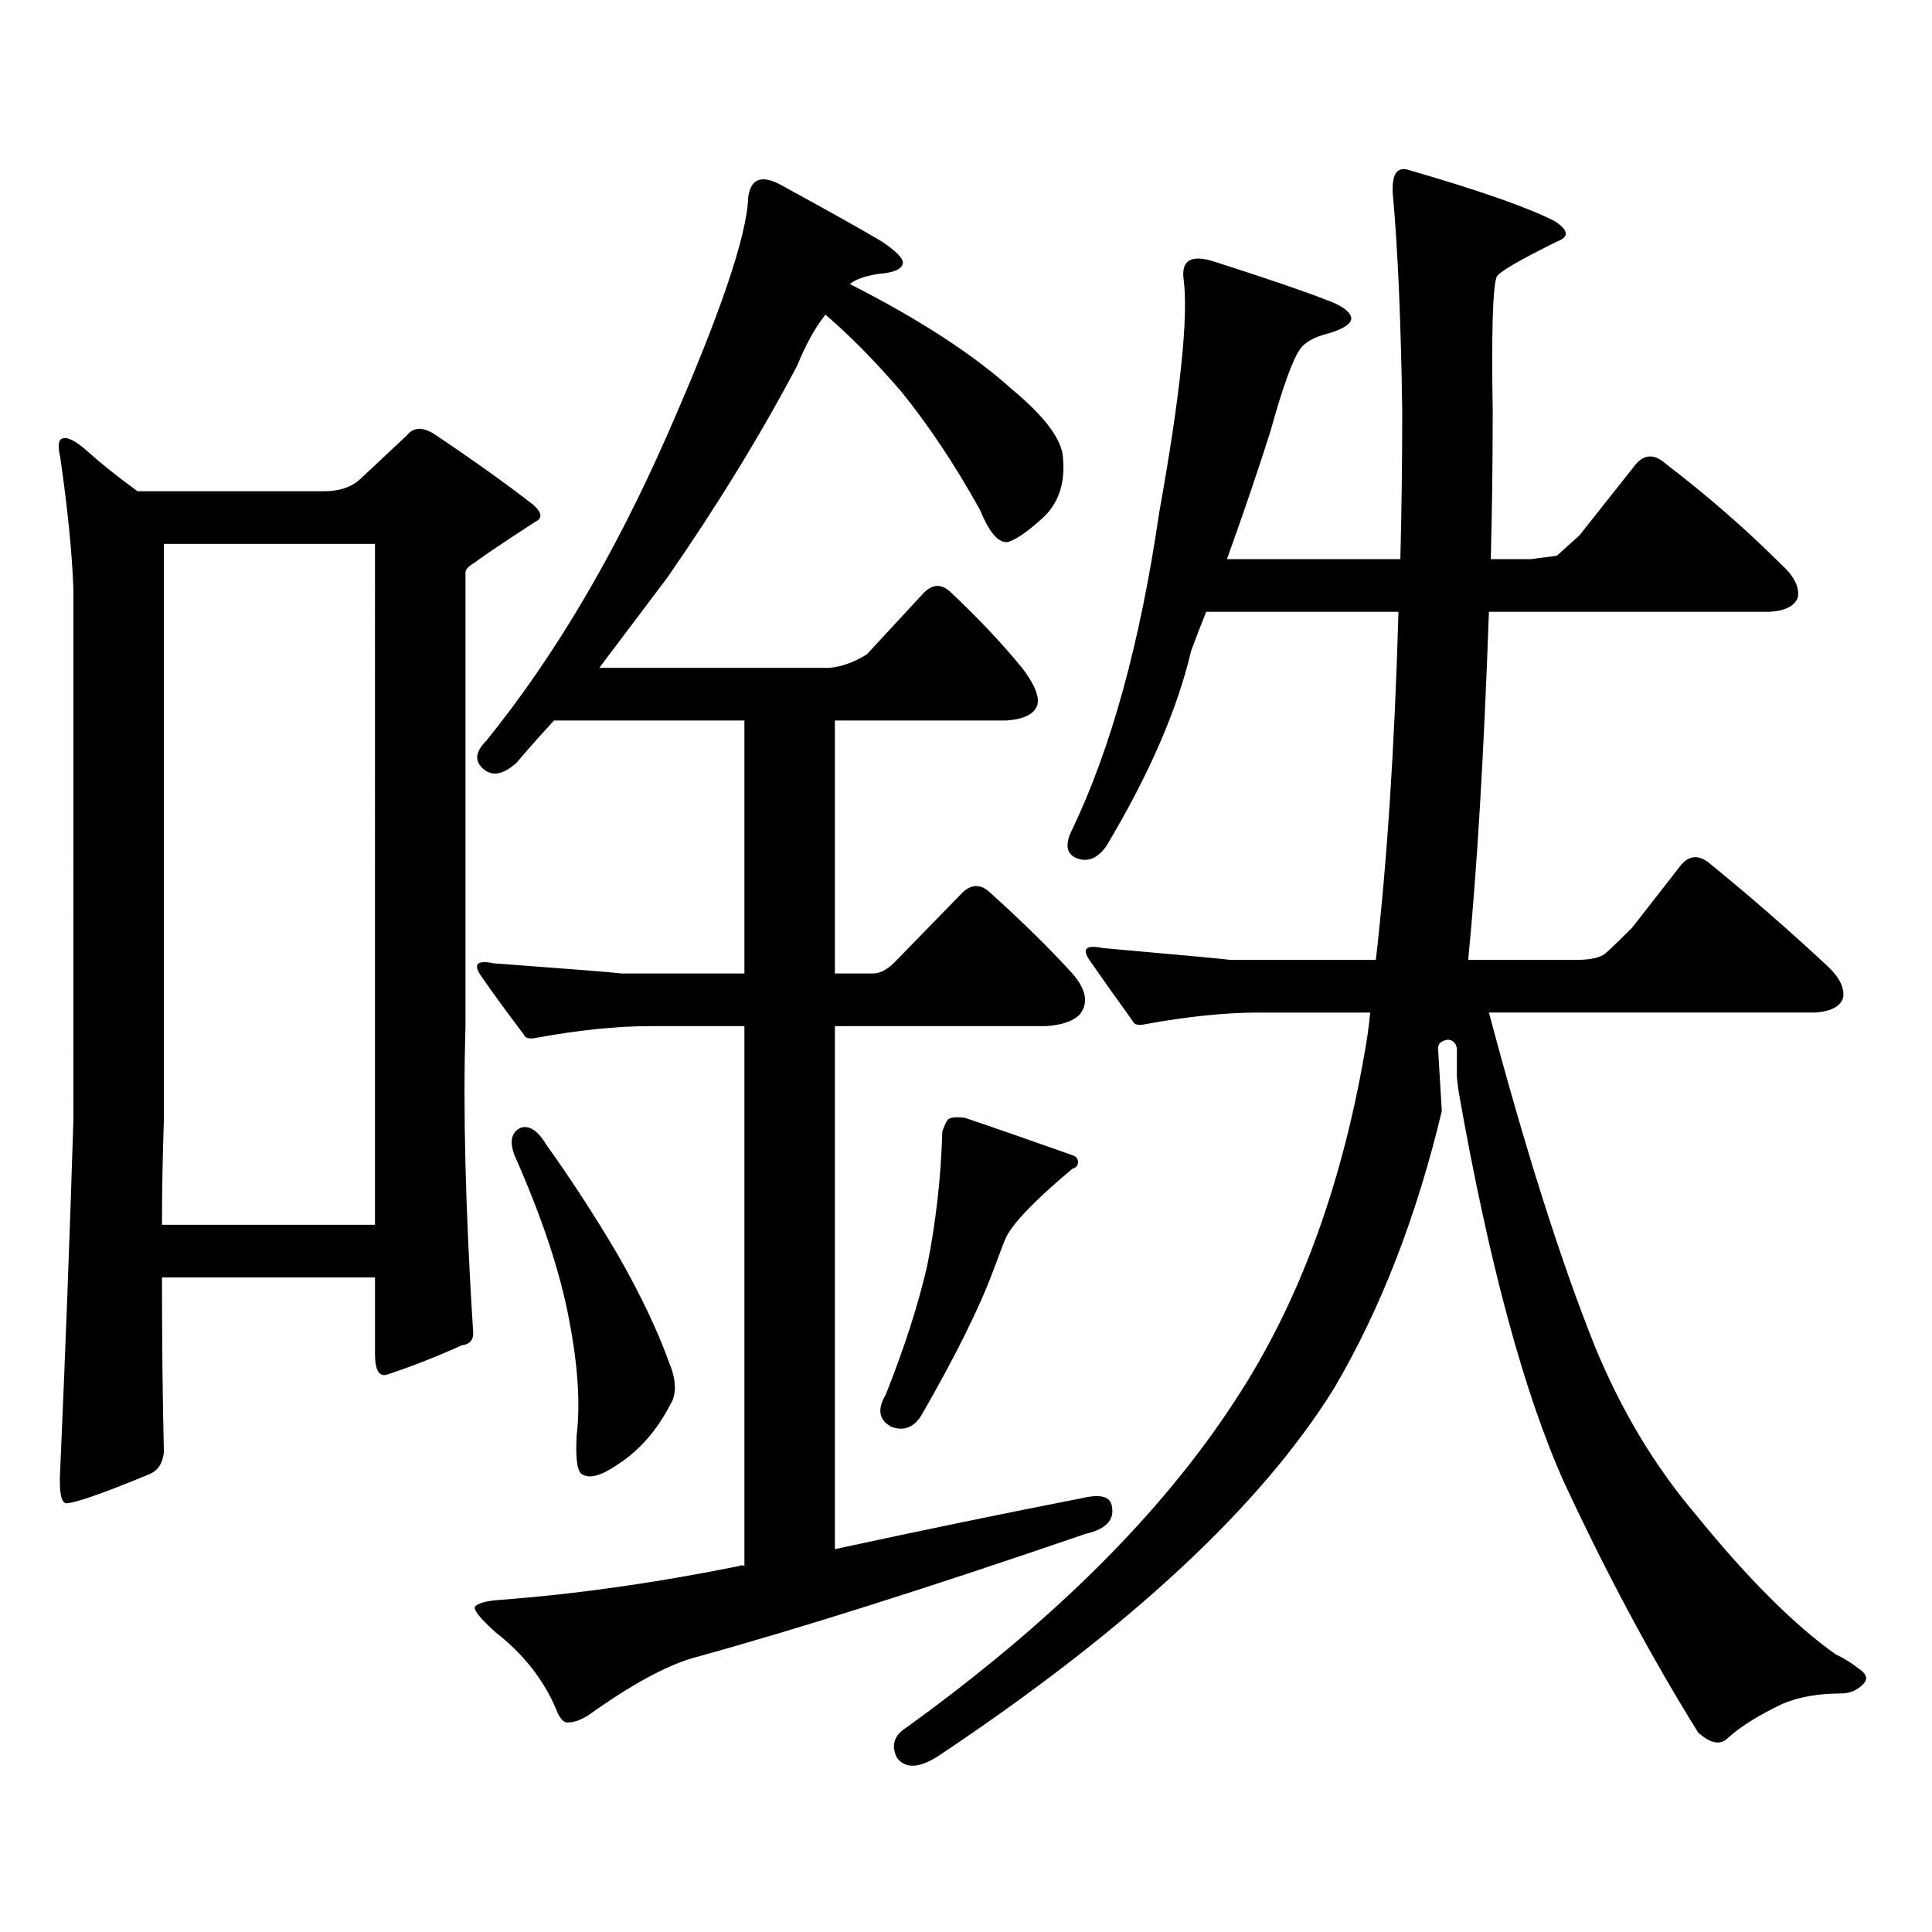
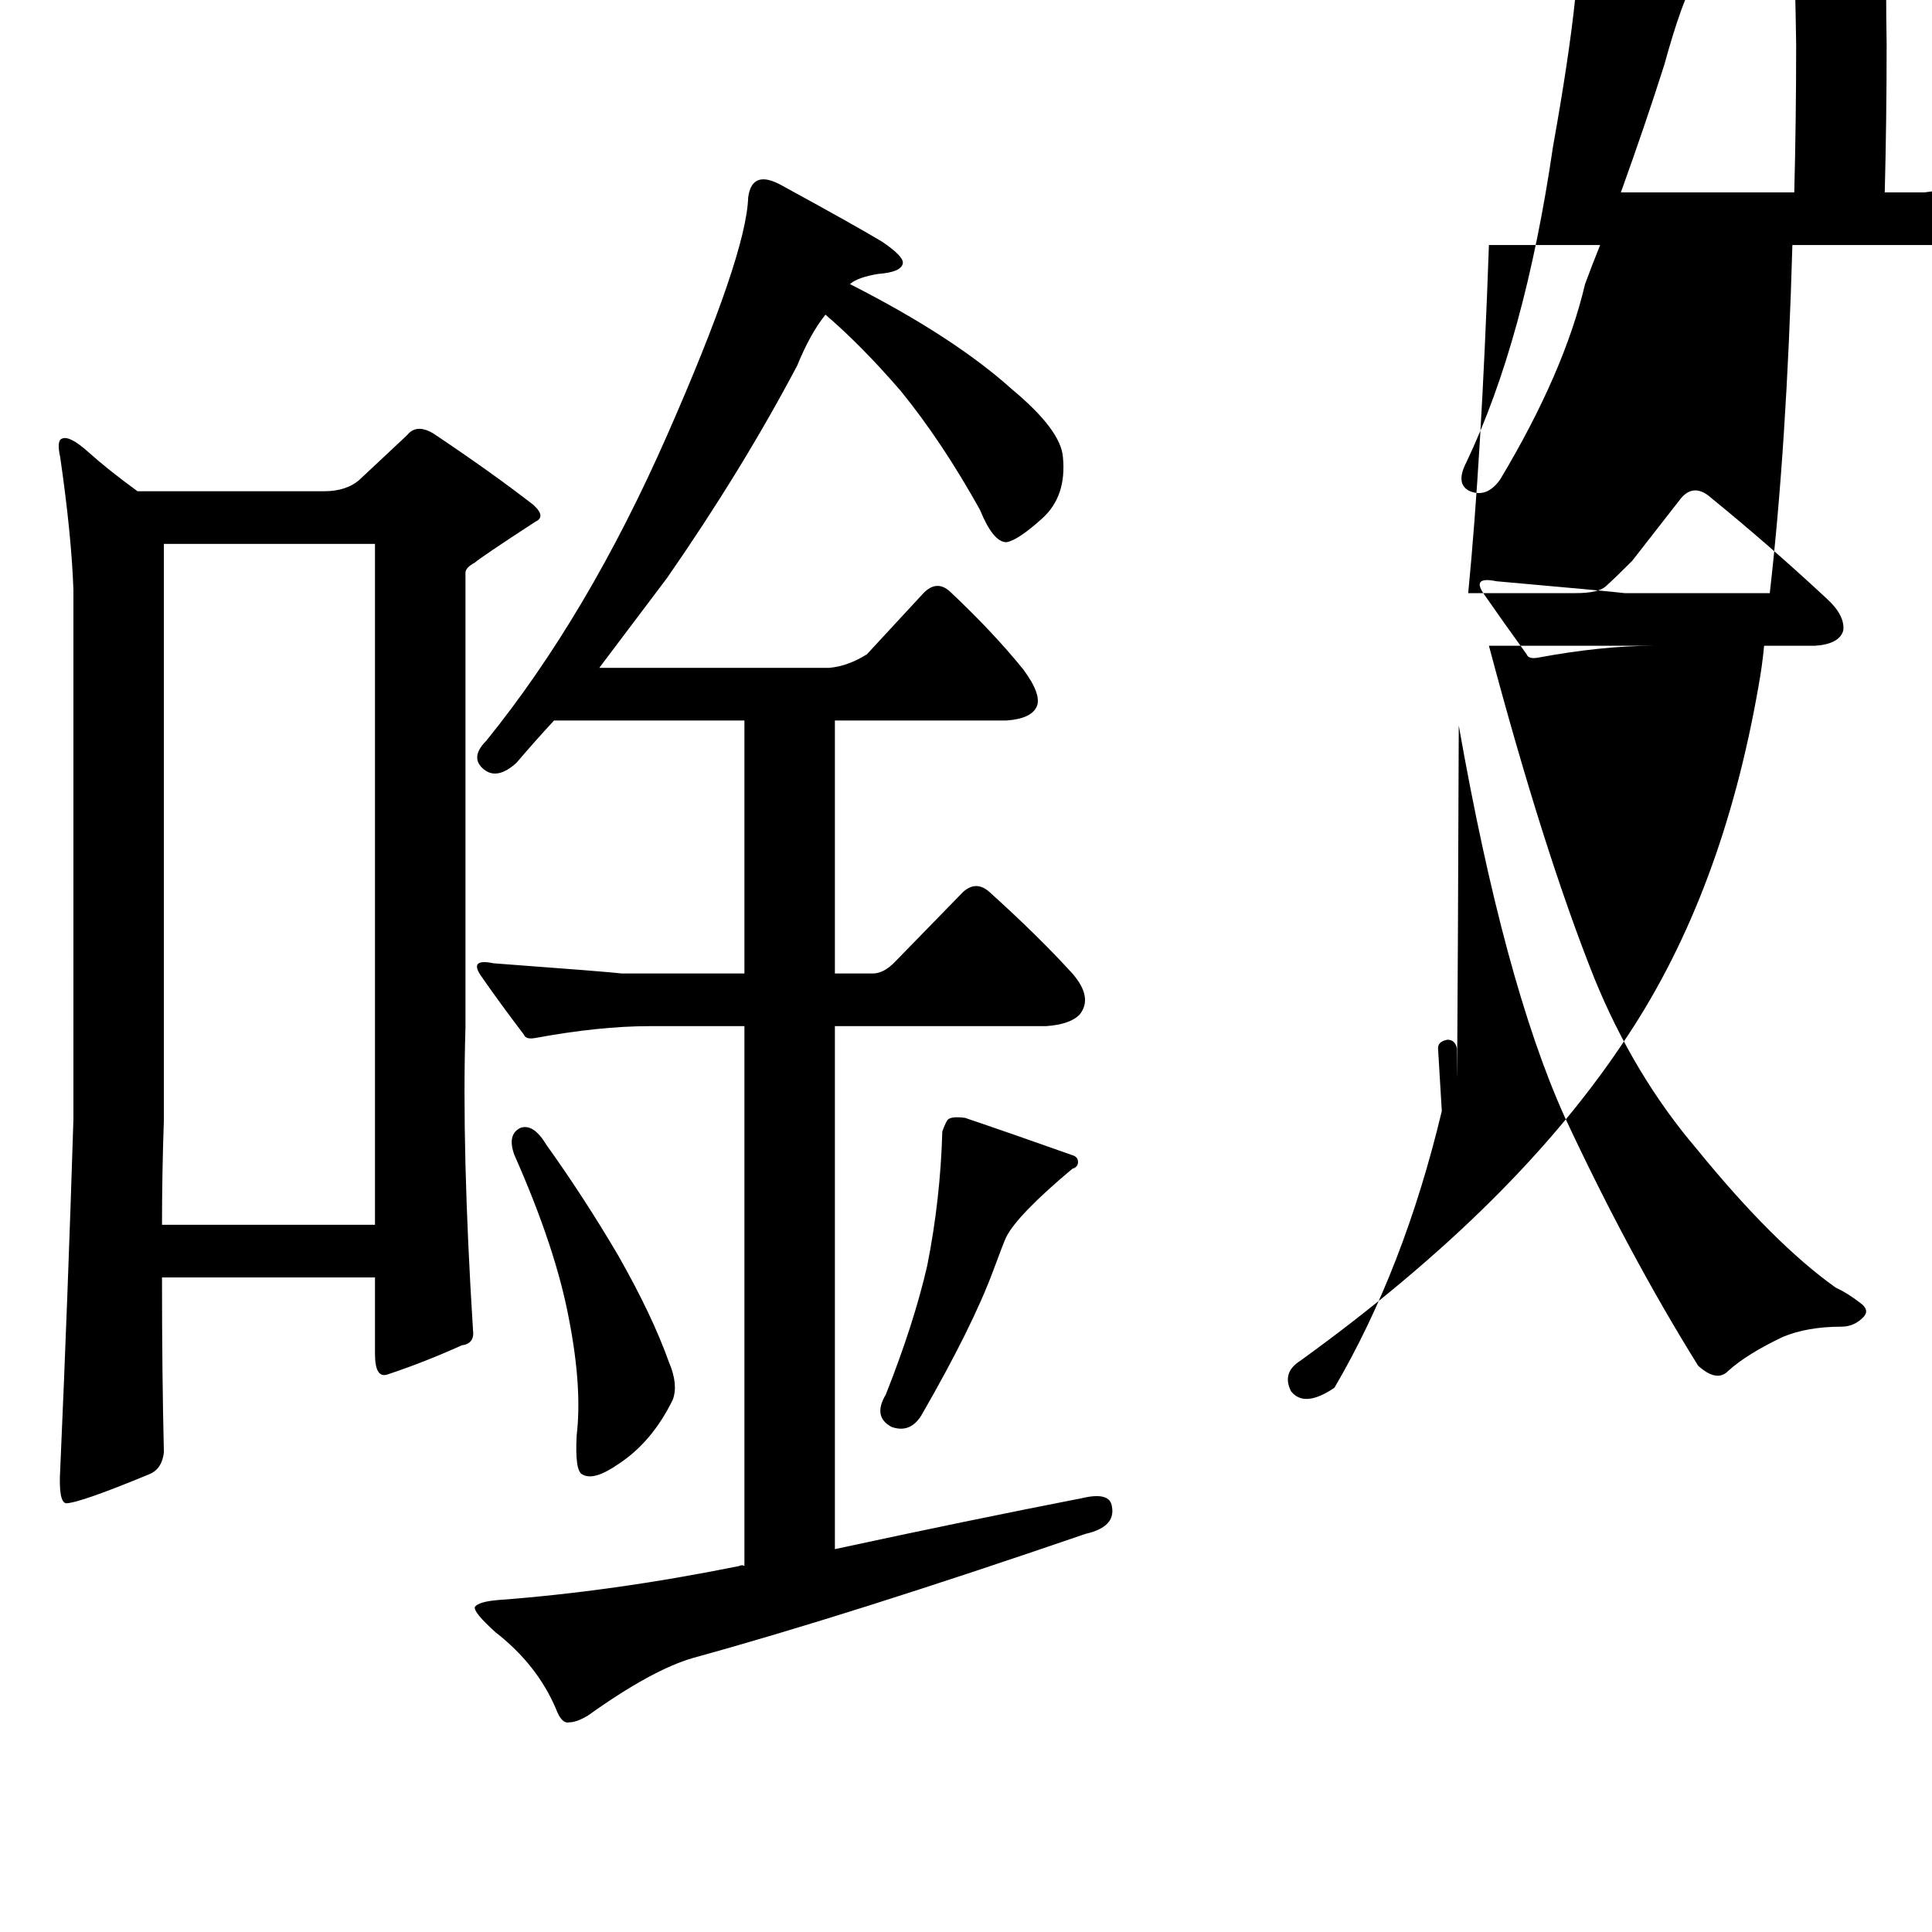
<svg xmlns="http://www.w3.org/2000/svg" version="1.1" id="图层_1" x="0px" y="0px" width="1000px" height="1000px" viewBox="0 0 1000 1000" enable-background="new 0 0 1000 1000" xml:space="preserve">
-   <path d="M31.17,236.691c-1.311-5.851-0.976-9.077,0.976-9.668c2.592-1.167,7.149,1.181,13.658,7.031  c6.494,5.864,14.954,12.606,25.365,20.215h96.583c7.805,0,13.979-2.046,18.536-6.152l24.39-22.852  c3.247-4.093,7.805-4.395,13.658-0.879c20.152,13.485,37.393,25.79,51.706,36.914c4.543,4.106,4.878,7.031,0.976,8.789  c-18.871,12.305-29.268,19.336-31.219,21.094c-3.262,1.758-4.878,3.516-4.878,5.273v235.547c-1.311,42.188,0,94.345,3.902,156.445  c0.641,4.696-1.311,7.333-5.854,7.91c-13.018,5.864-25.7,10.849-38.048,14.941c-4.558,1.758-6.829-1.758-6.829-10.547v-39.551  H83.852c0,33.398,0.32,63.583,0.976,90.527c-0.655,5.864-3.262,9.668-7.805,11.426c-24.069,9.97-38.383,14.941-42.926,14.941  c-2.606-0.591-3.582-6.44-2.927-17.578c2.592-58.585,4.878-118.94,6.829-181.055V305.246  C37.344,286.501,35.072,263.649,31.17,236.691z M84.827,579.465c-0.655,18.759-0.976,36.914-0.976,54.492h110.241V281.516H84.827  V579.465z M336.528,531.125c-17.561,0-37.407,2.06-59.511,6.152c-3.262,0.591-5.213,0-5.854-1.758  c-8.46-11.124-15.944-21.382-22.438-30.762c-3.902-5.851-1.631-7.91,6.829-6.152c39.664,2.938,61.782,4.696,66.34,5.273h63.413  V372.922h-98.534c-6.509,7.031-13.018,14.364-19.512,21.973c-6.509,5.864-12.042,7.031-16.585,3.516  c-5.213-4.093-4.878-9.077,0.976-14.941c35.121-43.354,66.34-96.089,93.656-158.203c27.316-62.101,41.295-103.12,41.95-123.047  c1.296-9.956,7.149-12.003,17.561-6.152c24.71,13.485,41.95,23.153,51.706,29.004c7.805,5.273,11.372,9.091,10.731,11.426  c-0.655,2.938-4.878,4.696-12.683,5.273c-7.164,1.181-12.042,2.938-14.634,5.273c35.762,18.169,63.733,36.337,83.9,54.492  c16.905,14.063,25.686,25.79,26.341,35.156c1.296,13.485-2.286,24.032-10.731,31.641c-8.46,7.622-14.634,11.728-18.536,12.305  c-4.558,0-9.115-5.562-13.658-16.699c-13.018-23.429-26.676-43.945-40.975-61.523c-13.658-15.82-26.676-29.004-39.023-39.551  c-5.213,6.454-10.091,15.243-14.634,26.367c-18.871,35.747-41.31,72.372-67.315,109.863c-11.066,14.653-22.773,30.185-35.121,46.582  h119.021c6.494-0.577,13.003-2.925,19.512-7.031l29.268-31.641c4.543-4.683,9.101-4.972,13.658-0.879  c14.954,14.063,27.637,27.548,38.048,40.43c6.494,8.789,8.78,15.243,6.829,19.336c-1.951,4.106-7.164,6.454-15.609,7.031h-88.778  v130.957h19.512c3.902,0,7.805-2.046,11.707-6.152l35.121-36.035c4.543-4.093,9.101-4.093,13.658,0  c16.905,15.243,31.219,29.306,42.926,42.188c7.149,8.212,8.445,15.243,3.902,21.094c-3.262,3.516-9.115,5.575-17.561,6.152H432.136  v270.703c46.173-9.97,88.778-18.759,127.802-26.367c9.756-2.335,14.954-0.879,15.609,4.395c1.296,7.031-3.262,11.714-13.658,14.063  c-81.949,28.125-149.6,49.507-202.922,64.16c-14.313,4.093-32.529,14.063-54.633,29.883c-3.902,2.335-7.164,3.516-9.756,3.516  c-2.606,0.577-4.878-1.758-6.829-7.031c-6.509-15.243-16.92-28.427-31.219-39.551c-7.805-7.031-11.387-11.426-10.731-13.184  c1.296-1.758,5.198-2.938,11.707-3.516c39.664-2.938,81.294-8.789,124.875-17.578c1.296-0.591,2.271-0.591,2.927,0V531.125H336.528z   M269.213,583.859c4.543-1.758,9.101,1.181,13.658,8.789c13.003,18.169,25.365,37.216,37.072,57.129  c11.707,20.517,20.487,38.974,26.341,55.371c3.247,7.622,3.902,14.063,1.951,19.336c-7.164,14.653-16.585,25.79-28.292,33.398  c-8.46,5.864-14.634,7.622-18.536,5.273c-2.606-1.167-3.582-7.91-2.927-20.215c1.951-16.397,0.641-36.323-3.902-59.766  c-4.558-24.609-13.993-53.022-28.292-85.254C263.68,590.891,264.655,586.208,269.213,583.859z M490.671,579.465  c1.296-1.167,4.223-1.456,8.78-0.879c15.609,5.273,34.146,11.728,55.608,19.336c1.951,0.591,2.927,1.758,2.927,3.516  s-0.976,2.938-2.927,3.516c-18.871,15.82-30.243,27.548-34.146,35.156c-0.655,1.181-2.927,7.031-6.829,17.578  c-7.164,19.336-19.512,44.247-37.072,74.707c-3.902,6.454-9.115,8.501-15.609,6.152c-6.509-3.516-7.484-9.077-2.927-16.699  c9.756-24.609,16.905-46.87,21.463-66.797c4.543-22.852,7.149-45.991,7.805-69.434C489.04,582.102,490.016,580.056,490.671,579.465z   M754.079,557.492v-14.941c-0.655-2.925-2.286-4.395-4.878-4.395c-3.262,0.591-4.878,2.06-4.878,4.395  c0.641,10.547,1.296,21.396,1.951,32.52c-13.018,54.492-31.554,102.255-55.608,143.262  c-37.728,60.933-105.698,124.214-203.897,189.844c-10.411,7.031-17.896,7.608-22.438,1.758c-3.262-6.454-1.631-11.728,4.878-15.82  c75.44-54.492,132.024-110.742,169.752-168.75c32.515-49.219,54.953-109.272,67.315-180.176c1.296-7.031,2.271-14.063,2.927-21.094  h-57.56c-17.561,0-37.407,2.06-59.511,6.152c-3.262,0.591-5.213,0-5.854-1.758c-8.46-11.714-15.944-22.261-22.438-31.641  c-3.902-5.851-1.631-7.91,6.829-6.152c39.664,3.516,61.782,5.575,66.34,6.152h75.12c5.854-50.977,9.756-111.03,11.707-180.176  h-99.51c-2.606,6.454-5.213,13.184-7.805,20.215c-7.164,30.474-21.798,64.16-43.901,101.074c-4.558,6.454-9.756,8.501-15.609,6.152  c-5.213-2.335-5.854-7.319-1.951-14.941c20.152-42.188,35.121-96.68,44.877-163.477c11.052-61.523,15.274-101.953,12.683-121.289  c-1.311-9.956,4.223-12.882,16.585-8.789c27.316,8.789,46.173,15.243,56.584,19.336c8.445,2.938,13.003,6.152,13.658,9.668  c0,2.938-3.902,5.575-11.707,7.91c-7.164,1.758-12.042,4.395-14.634,7.91c-3.902,5.273-9.115,19.638-15.609,43.066  c-6.509,20.517-13.993,42.489-22.438,65.918h89.754c0.641-24.609,0.976-50.098,0.976-76.465c-0.655-46.87-2.286-84.375-4.878-112.5  c-0.655-10.547,2.271-14.64,8.78-12.305c36.417,10.547,61.462,19.336,75.12,26.367c7.149,4.696,7.47,8.212,0.976,10.547  c-20.167,9.97-30.578,16.122-31.219,18.457c-1.951,5.864-2.606,29.004-1.951,69.434c0,26.367-0.335,51.855-0.976,76.465h20.487  l13.658-1.758l11.707-10.547l29.268-36.914c4.543-5.273,9.756-5.273,15.609,0c21.463,16.411,41.295,33.7,59.511,51.855  c6.494,5.864,9.421,11.426,8.78,16.699c-1.311,4.696-6.188,7.333-14.634,7.91H770.664c-2.606,73.828-6.188,133.896-10.731,180.176  h55.608c7.805,0,13.003-1.167,15.609-3.516c3.247-2.925,7.805-7.319,13.658-13.184l25.365-32.52c4.543-5.273,9.756-5.273,15.609,0  c20.152,16.411,39.999,33.7,59.511,51.855c6.494,5.864,9.421,11.426,8.78,16.699c-1.311,4.696-6.188,7.333-14.634,7.91H770.664  c18.856,70.903,37.072,128.32,54.633,172.266c13.658,33.398,31.219,62.704,52.682,87.891c26.661,32.808,50.73,56.827,72.193,72.07  c3.902,1.758,8.125,4.395,12.683,7.91c3.247,2.335,3.902,4.683,1.951,7.031c-3.262,3.516-7.164,5.273-11.707,5.273  c-11.707,0-21.798,1.758-30.243,5.273c-12.362,5.851-21.798,11.714-28.292,17.578c-3.902,4.093-9.115,3.214-15.609-2.637  c-24.069-38.672-47.163-81.738-69.267-129.199c-20.822-46.28-39.023-113.667-54.633-202.148  C754.399,560.72,754.079,558.083,754.079,557.492z" />
+   <path d="M31.17,236.691c-1.311-5.851-0.976-9.077,0.976-9.668c2.592-1.167,7.149,1.181,13.658,7.031  c6.494,5.864,14.954,12.606,25.365,20.215h96.583c7.805,0,13.979-2.046,18.536-6.152l24.39-22.852  c3.247-4.093,7.805-4.395,13.658-0.879c20.152,13.485,37.393,25.79,51.706,36.914c4.543,4.106,4.878,7.031,0.976,8.789  c-18.871,12.305-29.268,19.336-31.219,21.094c-3.262,1.758-4.878,3.516-4.878,5.273v235.547c-1.311,42.188,0,94.345,3.902,156.445  c0.641,4.696-1.311,7.333-5.854,7.91c-13.018,5.864-25.7,10.849-38.048,14.941c-4.558,1.758-6.829-1.758-6.829-10.547v-39.551  H83.852c0,33.398,0.32,63.583,0.976,90.527c-0.655,5.864-3.262,9.668-7.805,11.426c-24.069,9.97-38.383,14.941-42.926,14.941  c-2.606-0.591-3.582-6.44-2.927-17.578c2.592-58.585,4.878-118.94,6.829-181.055V305.246  C37.344,286.501,35.072,263.649,31.17,236.691z M84.827,579.465c-0.655,18.759-0.976,36.914-0.976,54.492h110.241V281.516H84.827  V579.465z M336.528,531.125c-17.561,0-37.407,2.06-59.511,6.152c-3.262,0.591-5.213,0-5.854-1.758  c-8.46-11.124-15.944-21.382-22.438-30.762c-3.902-5.851-1.631-7.91,6.829-6.152c39.664,2.938,61.782,4.696,66.34,5.273h63.413  V372.922h-98.534c-6.509,7.031-13.018,14.364-19.512,21.973c-6.509,5.864-12.042,7.031-16.585,3.516  c-5.213-4.093-4.878-9.077,0.976-14.941c35.121-43.354,66.34-96.089,93.656-158.203c27.316-62.101,41.295-103.12,41.95-123.047  c1.296-9.956,7.149-12.003,17.561-6.152c24.71,13.485,41.95,23.153,51.706,29.004c7.805,5.273,11.372,9.091,10.731,11.426  c-0.655,2.938-4.878,4.696-12.683,5.273c-7.164,1.181-12.042,2.938-14.634,5.273c35.762,18.169,63.733,36.337,83.9,54.492  c16.905,14.063,25.686,25.79,26.341,35.156c1.296,13.485-2.286,24.032-10.731,31.641c-8.46,7.622-14.634,11.728-18.536,12.305  c-4.558,0-9.115-5.562-13.658-16.699c-13.018-23.429-26.676-43.945-40.975-61.523c-13.658-15.82-26.676-29.004-39.023-39.551  c-5.213,6.454-10.091,15.243-14.634,26.367c-18.871,35.747-41.31,72.372-67.315,109.863c-11.066,14.653-22.773,30.185-35.121,46.582  h119.021c6.494-0.577,13.003-2.925,19.512-7.031l29.268-31.641c4.543-4.683,9.101-4.972,13.658-0.879  c14.954,14.063,27.637,27.548,38.048,40.43c6.494,8.789,8.78,15.243,6.829,19.336c-1.951,4.106-7.164,6.454-15.609,7.031h-88.778  v130.957h19.512c3.902,0,7.805-2.046,11.707-6.152l35.121-36.035c4.543-4.093,9.101-4.093,13.658,0  c16.905,15.243,31.219,29.306,42.926,42.188c7.149,8.212,8.445,15.243,3.902,21.094c-3.262,3.516-9.115,5.575-17.561,6.152H432.136  v270.703c46.173-9.97,88.778-18.759,127.802-26.367c9.756-2.335,14.954-0.879,15.609,4.395c1.296,7.031-3.262,11.714-13.658,14.063  c-81.949,28.125-149.6,49.507-202.922,64.16c-14.313,4.093-32.529,14.063-54.633,29.883c-3.902,2.335-7.164,3.516-9.756,3.516  c-2.606,0.577-4.878-1.758-6.829-7.031c-6.509-15.243-16.92-28.427-31.219-39.551c-7.805-7.031-11.387-11.426-10.731-13.184  c1.296-1.758,5.198-2.938,11.707-3.516c39.664-2.938,81.294-8.789,124.875-17.578c1.296-0.591,2.271-0.591,2.927,0V531.125H336.528z   M269.213,583.859c4.543-1.758,9.101,1.181,13.658,8.789c13.003,18.169,25.365,37.216,37.072,57.129  c11.707,20.517,20.487,38.974,26.341,55.371c3.247,7.622,3.902,14.063,1.951,19.336c-7.164,14.653-16.585,25.79-28.292,33.398  c-8.46,5.864-14.634,7.622-18.536,5.273c-2.606-1.167-3.582-7.91-2.927-20.215c1.951-16.397,0.641-36.323-3.902-59.766  c-4.558-24.609-13.993-53.022-28.292-85.254C263.68,590.891,264.655,586.208,269.213,583.859z M490.671,579.465  c1.296-1.167,4.223-1.456,8.78-0.879c15.609,5.273,34.146,11.728,55.608,19.336c1.951,0.591,2.927,1.758,2.927,3.516  s-0.976,2.938-2.927,3.516c-18.871,15.82-30.243,27.548-34.146,35.156c-0.655,1.181-2.927,7.031-6.829,17.578  c-7.164,19.336-19.512,44.247-37.072,74.707c-3.902,6.454-9.115,8.501-15.609,6.152c-6.509-3.516-7.484-9.077-2.927-16.699  c9.756-24.609,16.905-46.87,21.463-66.797c4.543-22.852,7.149-45.991,7.805-69.434C489.04,582.102,490.016,580.056,490.671,579.465z   M754.079,557.492v-14.941c-0.655-2.925-2.286-4.395-4.878-4.395c-3.262,0.591-4.878,2.06-4.878,4.395  c0.641,10.547,1.296,21.396,1.951,32.52c-13.018,54.492-31.554,102.255-55.608,143.262  c-10.411,7.031-17.896,7.608-22.438,1.758c-3.262-6.454-1.631-11.728,4.878-15.82  c75.44-54.492,132.024-110.742,169.752-168.75c32.515-49.219,54.953-109.272,67.315-180.176c1.296-7.031,2.271-14.063,2.927-21.094  h-57.56c-17.561,0-37.407,2.06-59.511,6.152c-3.262,0.591-5.213,0-5.854-1.758c-8.46-11.714-15.944-22.261-22.438-31.641  c-3.902-5.851-1.631-7.91,6.829-6.152c39.664,3.516,61.782,5.575,66.34,6.152h75.12c5.854-50.977,9.756-111.03,11.707-180.176  h-99.51c-2.606,6.454-5.213,13.184-7.805,20.215c-7.164,30.474-21.798,64.16-43.901,101.074c-4.558,6.454-9.756,8.501-15.609,6.152  c-5.213-2.335-5.854-7.319-1.951-14.941c20.152-42.188,35.121-96.68,44.877-163.477c11.052-61.523,15.274-101.953,12.683-121.289  c-1.311-9.956,4.223-12.882,16.585-8.789c27.316,8.789,46.173,15.243,56.584,19.336c8.445,2.938,13.003,6.152,13.658,9.668  c0,2.938-3.902,5.575-11.707,7.91c-7.164,1.758-12.042,4.395-14.634,7.91c-3.902,5.273-9.115,19.638-15.609,43.066  c-6.509,20.517-13.993,42.489-22.438,65.918h89.754c0.641-24.609,0.976-50.098,0.976-76.465c-0.655-46.87-2.286-84.375-4.878-112.5  c-0.655-10.547,2.271-14.64,8.78-12.305c36.417,10.547,61.462,19.336,75.12,26.367c7.149,4.696,7.47,8.212,0.976,10.547  c-20.167,9.97-30.578,16.122-31.219,18.457c-1.951,5.864-2.606,29.004-1.951,69.434c0,26.367-0.335,51.855-0.976,76.465h20.487  l13.658-1.758l11.707-10.547l29.268-36.914c4.543-5.273,9.756-5.273,15.609,0c21.463,16.411,41.295,33.7,59.511,51.855  c6.494,5.864,9.421,11.426,8.78,16.699c-1.311,4.696-6.188,7.333-14.634,7.91H770.664c-2.606,73.828-6.188,133.896-10.731,180.176  h55.608c7.805,0,13.003-1.167,15.609-3.516c3.247-2.925,7.805-7.319,13.658-13.184l25.365-32.52c4.543-5.273,9.756-5.273,15.609,0  c20.152,16.411,39.999,33.7,59.511,51.855c6.494,5.864,9.421,11.426,8.78,16.699c-1.311,4.696-6.188,7.333-14.634,7.91H770.664  c18.856,70.903,37.072,128.32,54.633,172.266c13.658,33.398,31.219,62.704,52.682,87.891c26.661,32.808,50.73,56.827,72.193,72.07  c3.902,1.758,8.125,4.395,12.683,7.91c3.247,2.335,3.902,4.683,1.951,7.031c-3.262,3.516-7.164,5.273-11.707,5.273  c-11.707,0-21.798,1.758-30.243,5.273c-12.362,5.851-21.798,11.714-28.292,17.578c-3.902,4.093-9.115,3.214-15.609-2.637  c-24.069-38.672-47.163-81.738-69.267-129.199c-20.822-46.28-39.023-113.667-54.633-202.148  C754.399,560.72,754.079,558.083,754.079,557.492z" />
</svg>